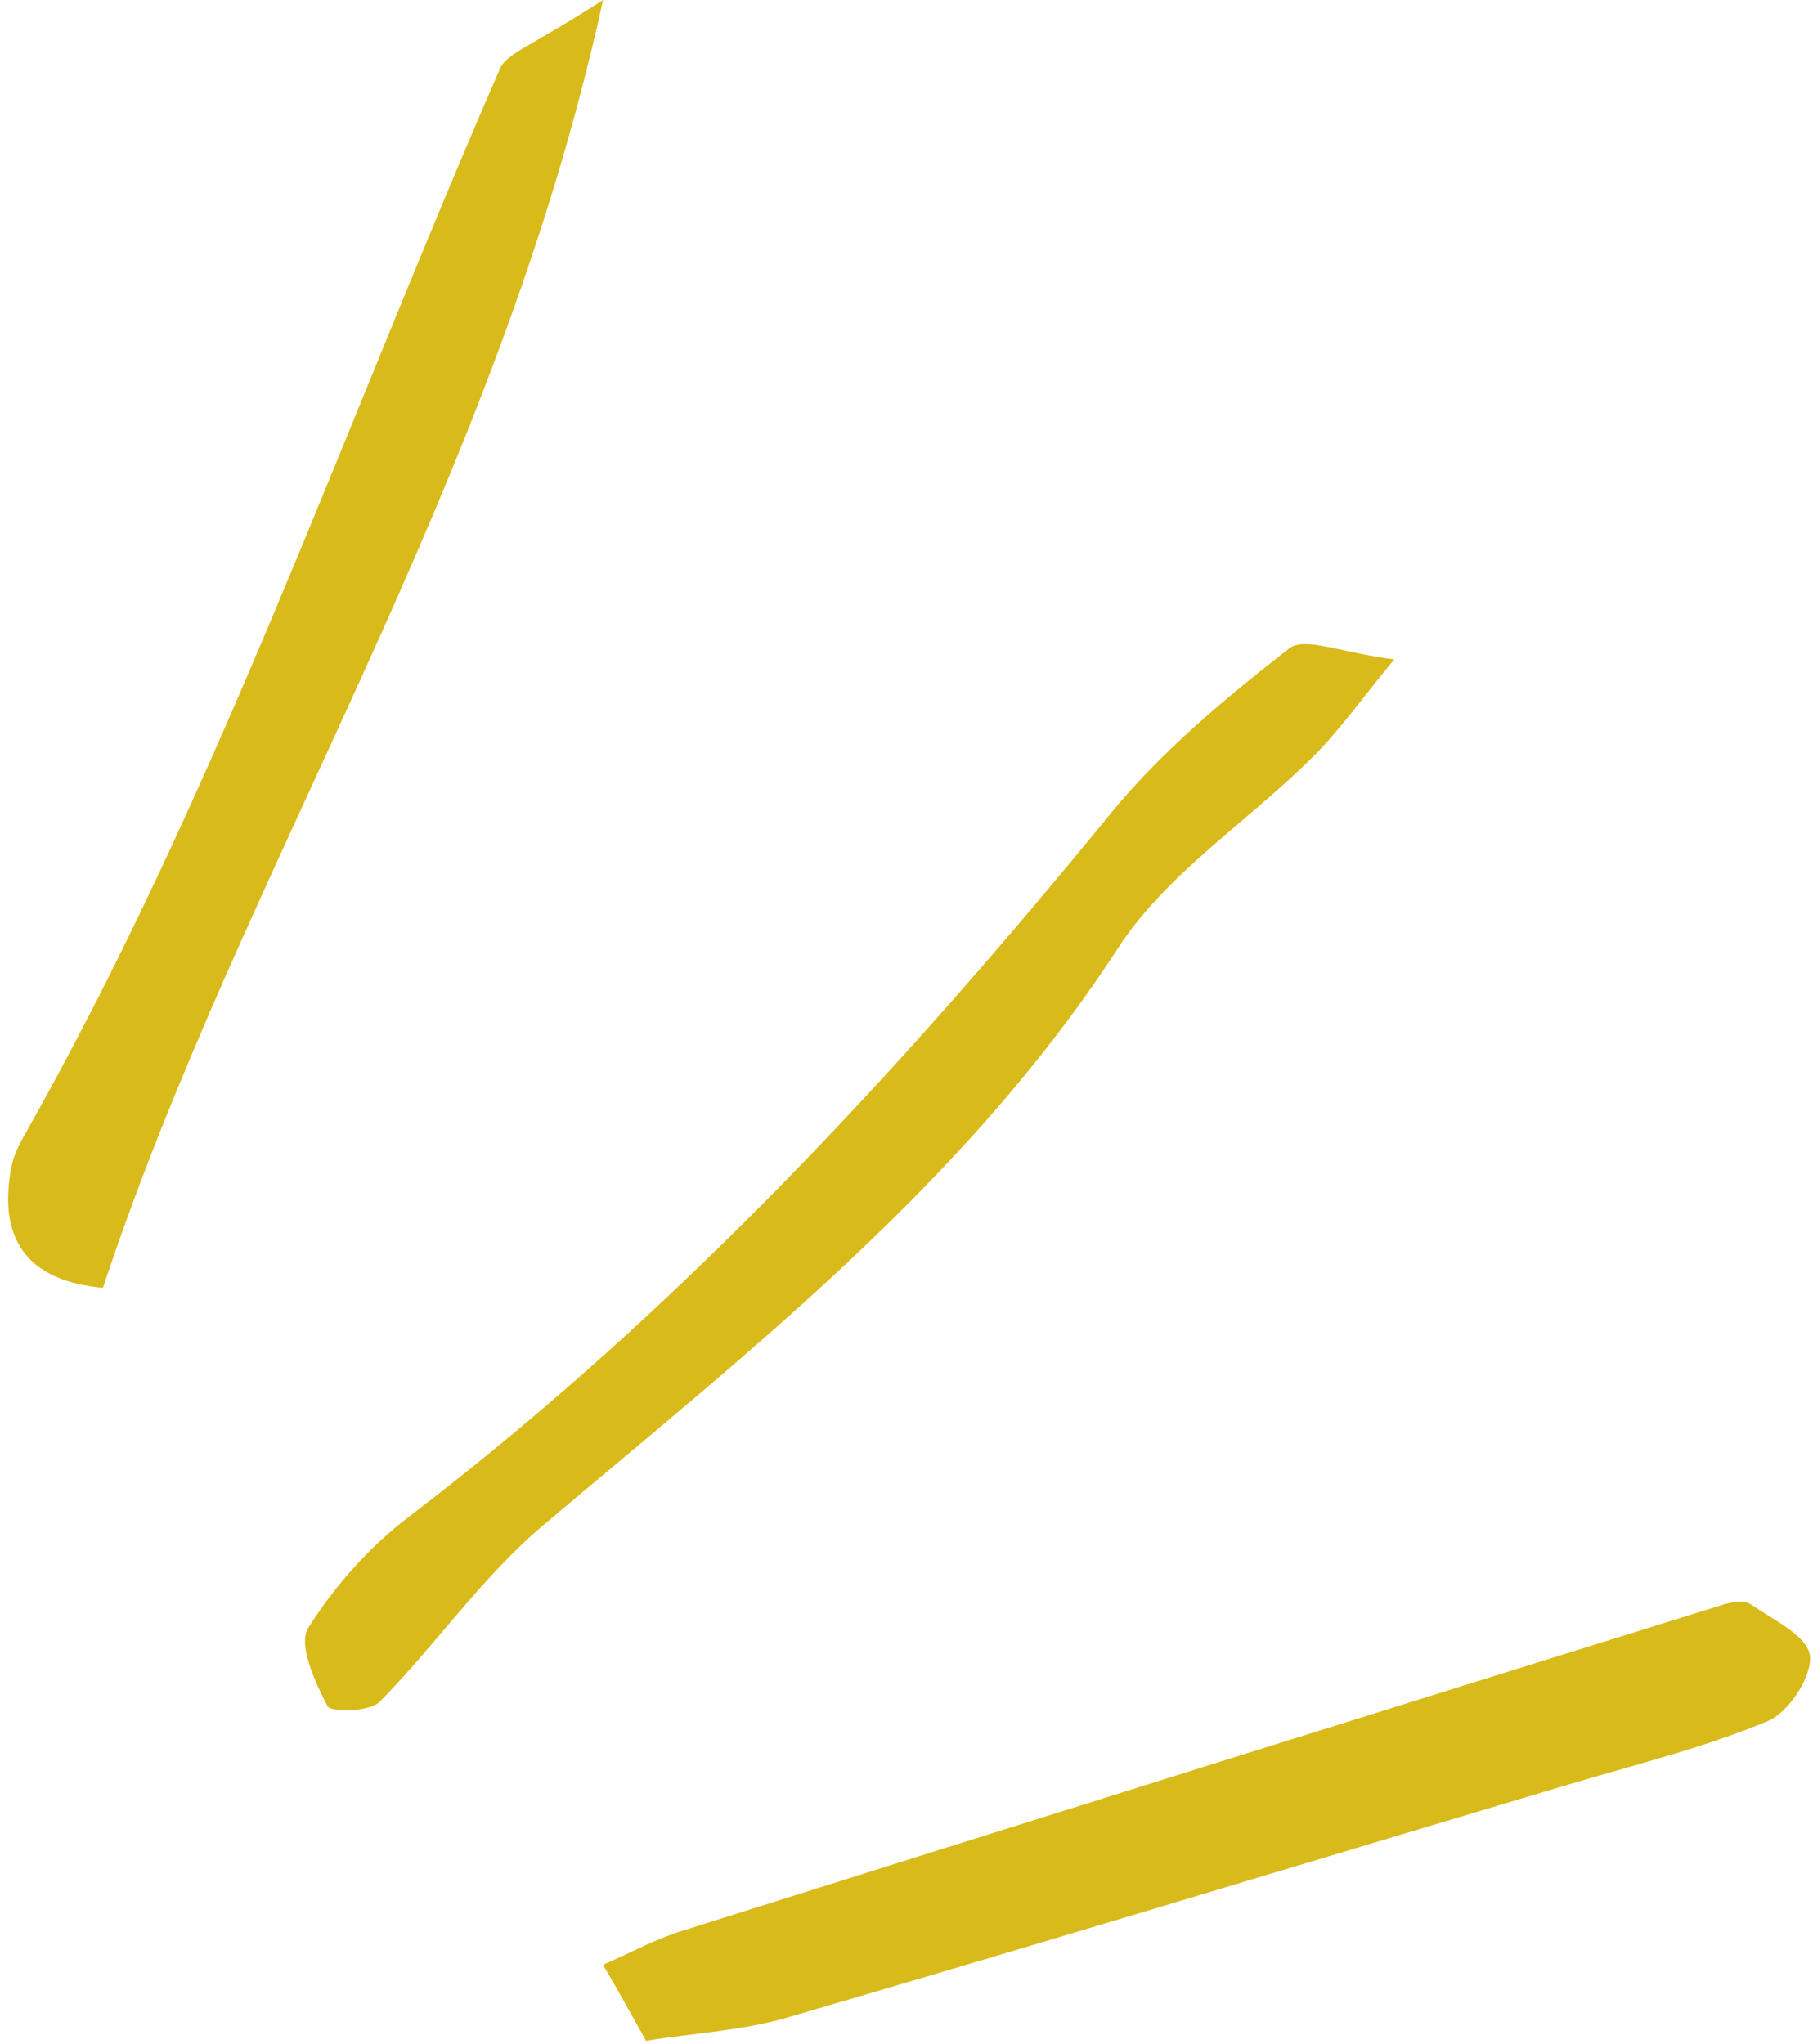
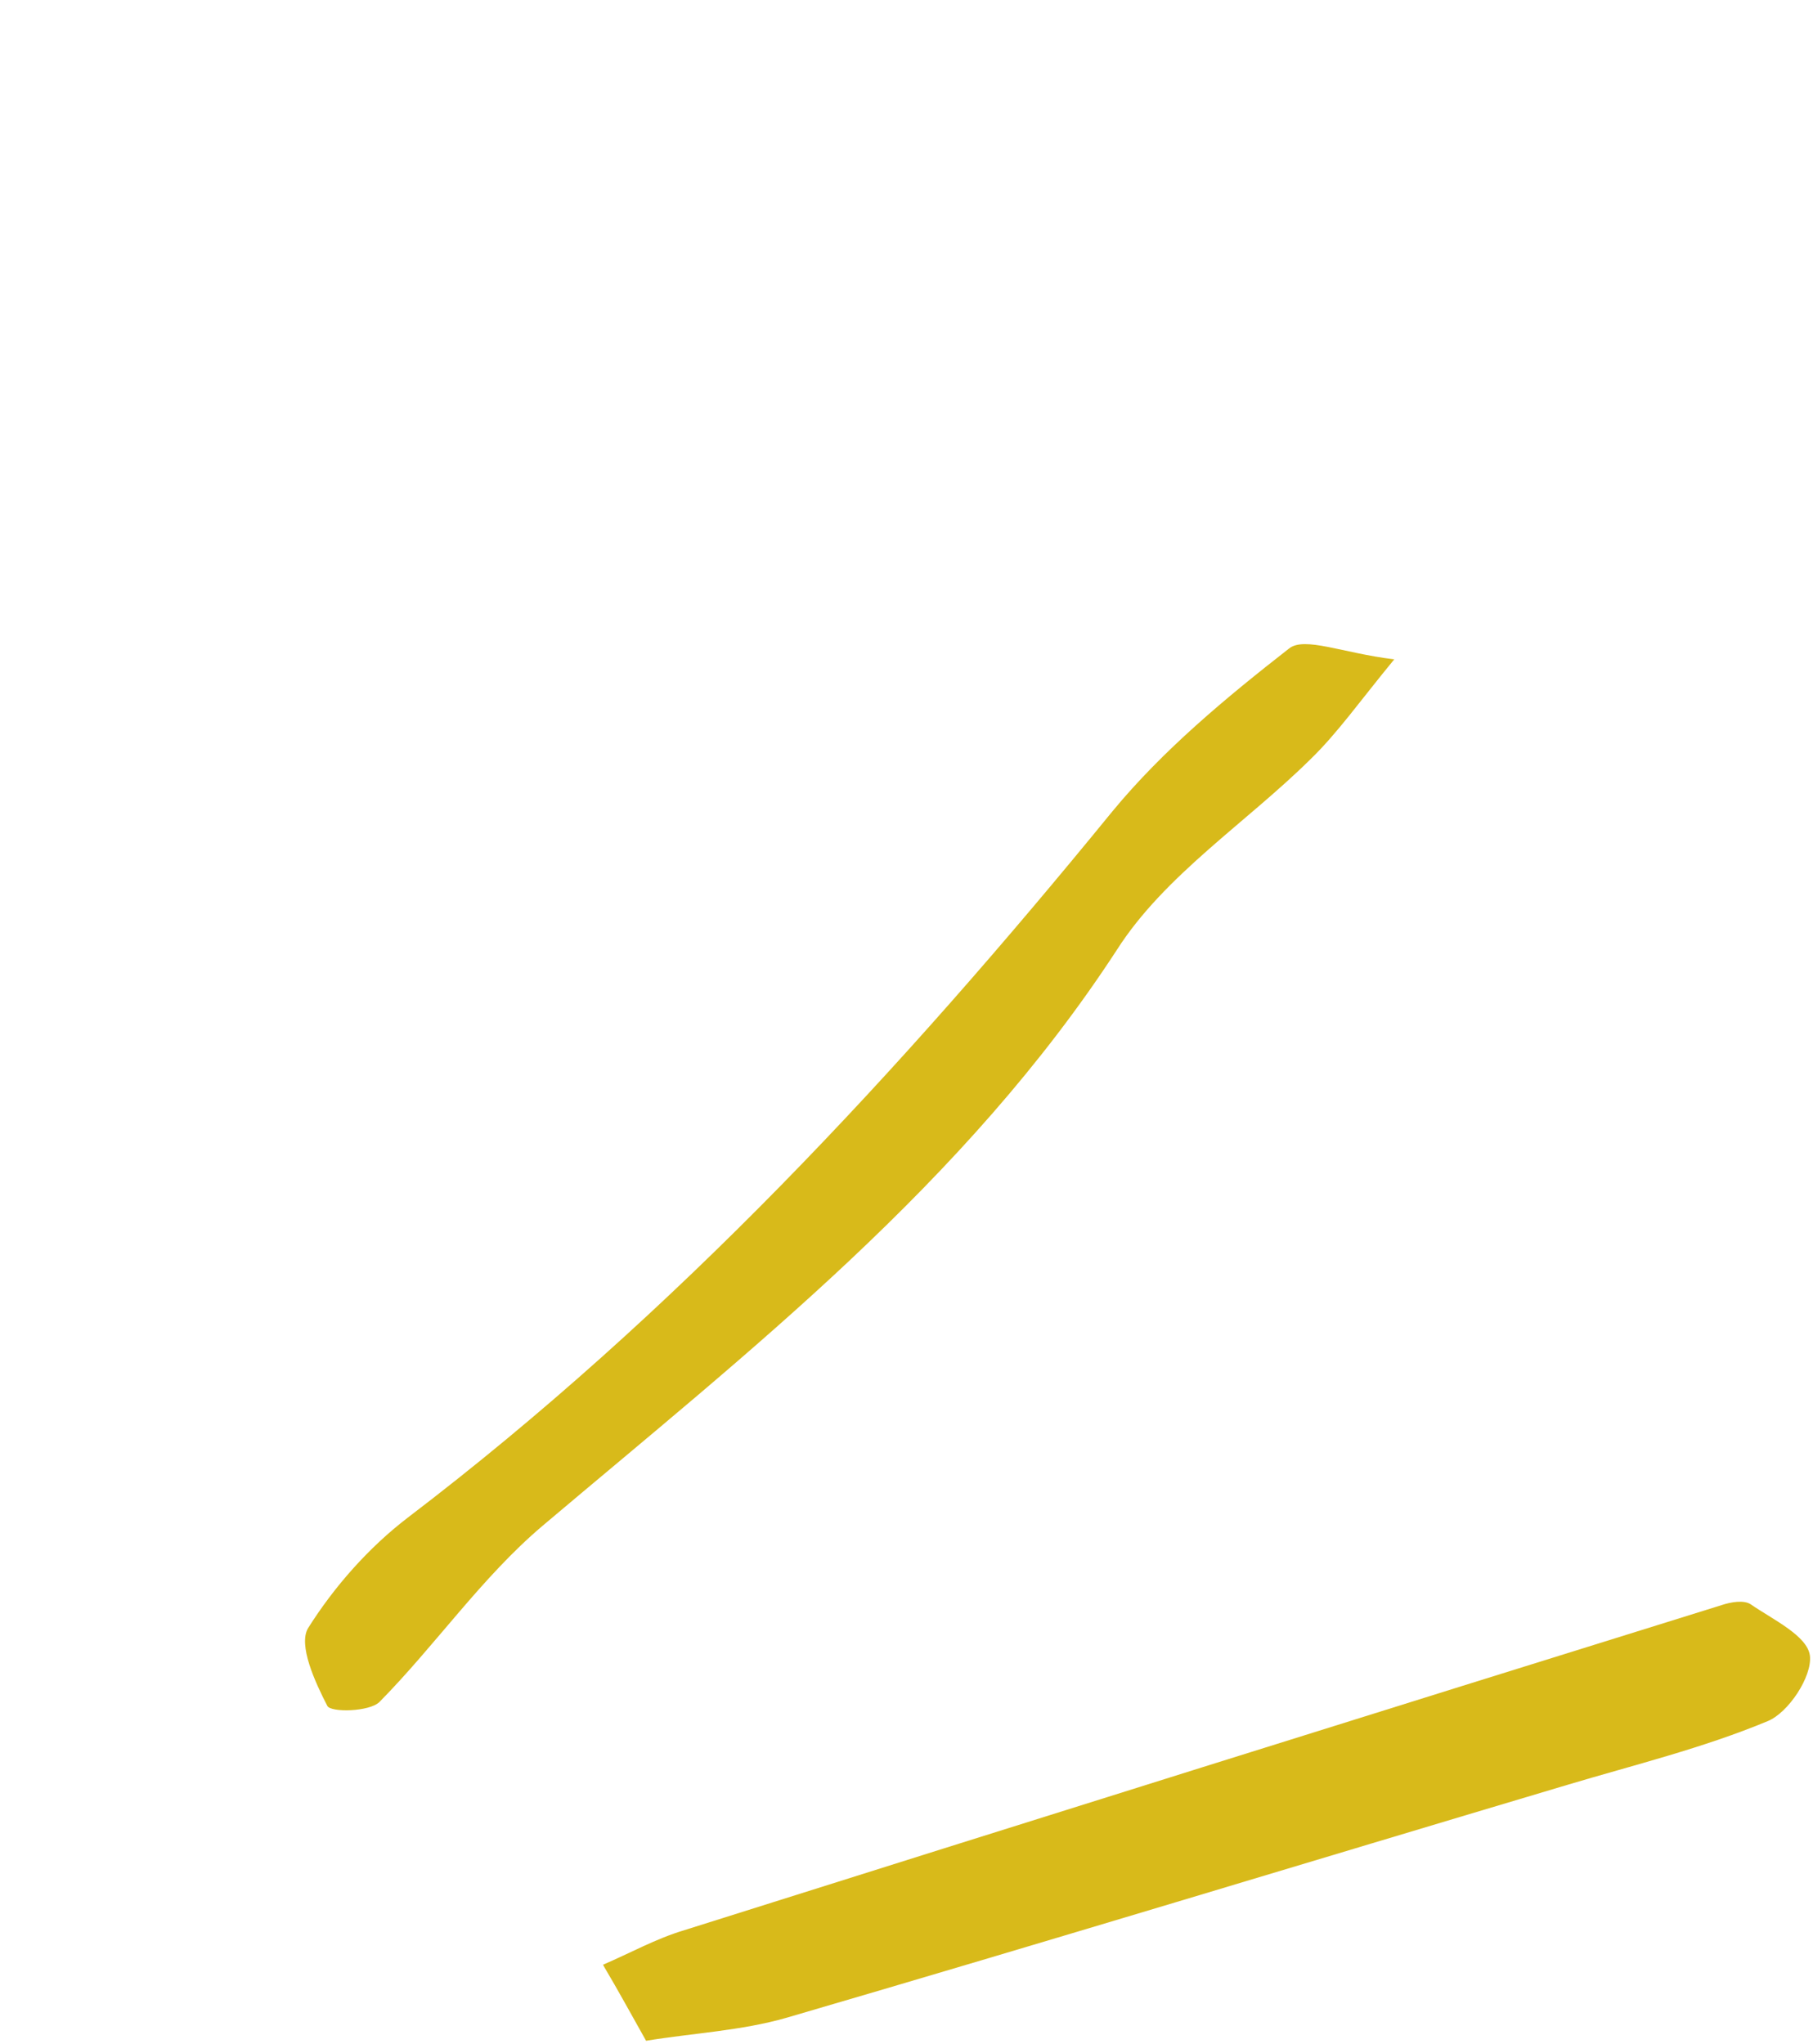
<svg xmlns="http://www.w3.org/2000/svg" fill="#d8ba1a" height="26.6" preserveAspectRatio="xMidYMid meet" version="1" viewBox="-0.1 0.0 23.6 26.6" width="23.6" zoomAndPan="magnify">
  <g id="change1_1">
-     <path d="M7.75,0C6.36,6.35,3.06,11.27,1.24,16.76c-.9-.08-1.37-.55-1.2-1.53,.02-.13,.07-.25,.13-.37C2.7,10.41,4.37,5.57,6.41,.89c.09-.2,.41-.29,1.34-.89Z" />
    <path d="M7.75,25.57c.35-.15,.69-.34,1.06-.45,4.5-1.42,9-2.83,13.5-4.23,.12-.04,.29-.07,.38-.01,.29,.2,.74,.41,.77,.67,.03,.27-.28,.74-.55,.85-.84,.35-1.74,.57-2.61,.83-3.39,1.01-6.77,2.04-10.16,3.03-.59,.17-1.22,.2-1.83,.3-.18-.32-.36-.65-.55-.97Z" />
    <path d="M18.05,8.58c-.46,.56-.74,.96-1.09,1.3-.84,.83-1.9,1.51-2.52,2.48-1.98,3.04-4.77,5.21-7.48,7.5-.79,.67-1.39,1.55-2.12,2.29-.13,.13-.64,.14-.68,.05-.16-.31-.38-.79-.25-1.01,.34-.54,.79-1.05,1.3-1.44,3.48-2.65,6.42-5.82,9.17-9.19,.66-.8,1.48-1.48,2.3-2.12,.2-.16,.7,.06,1.36,.14Z" />
  </g>
</svg>